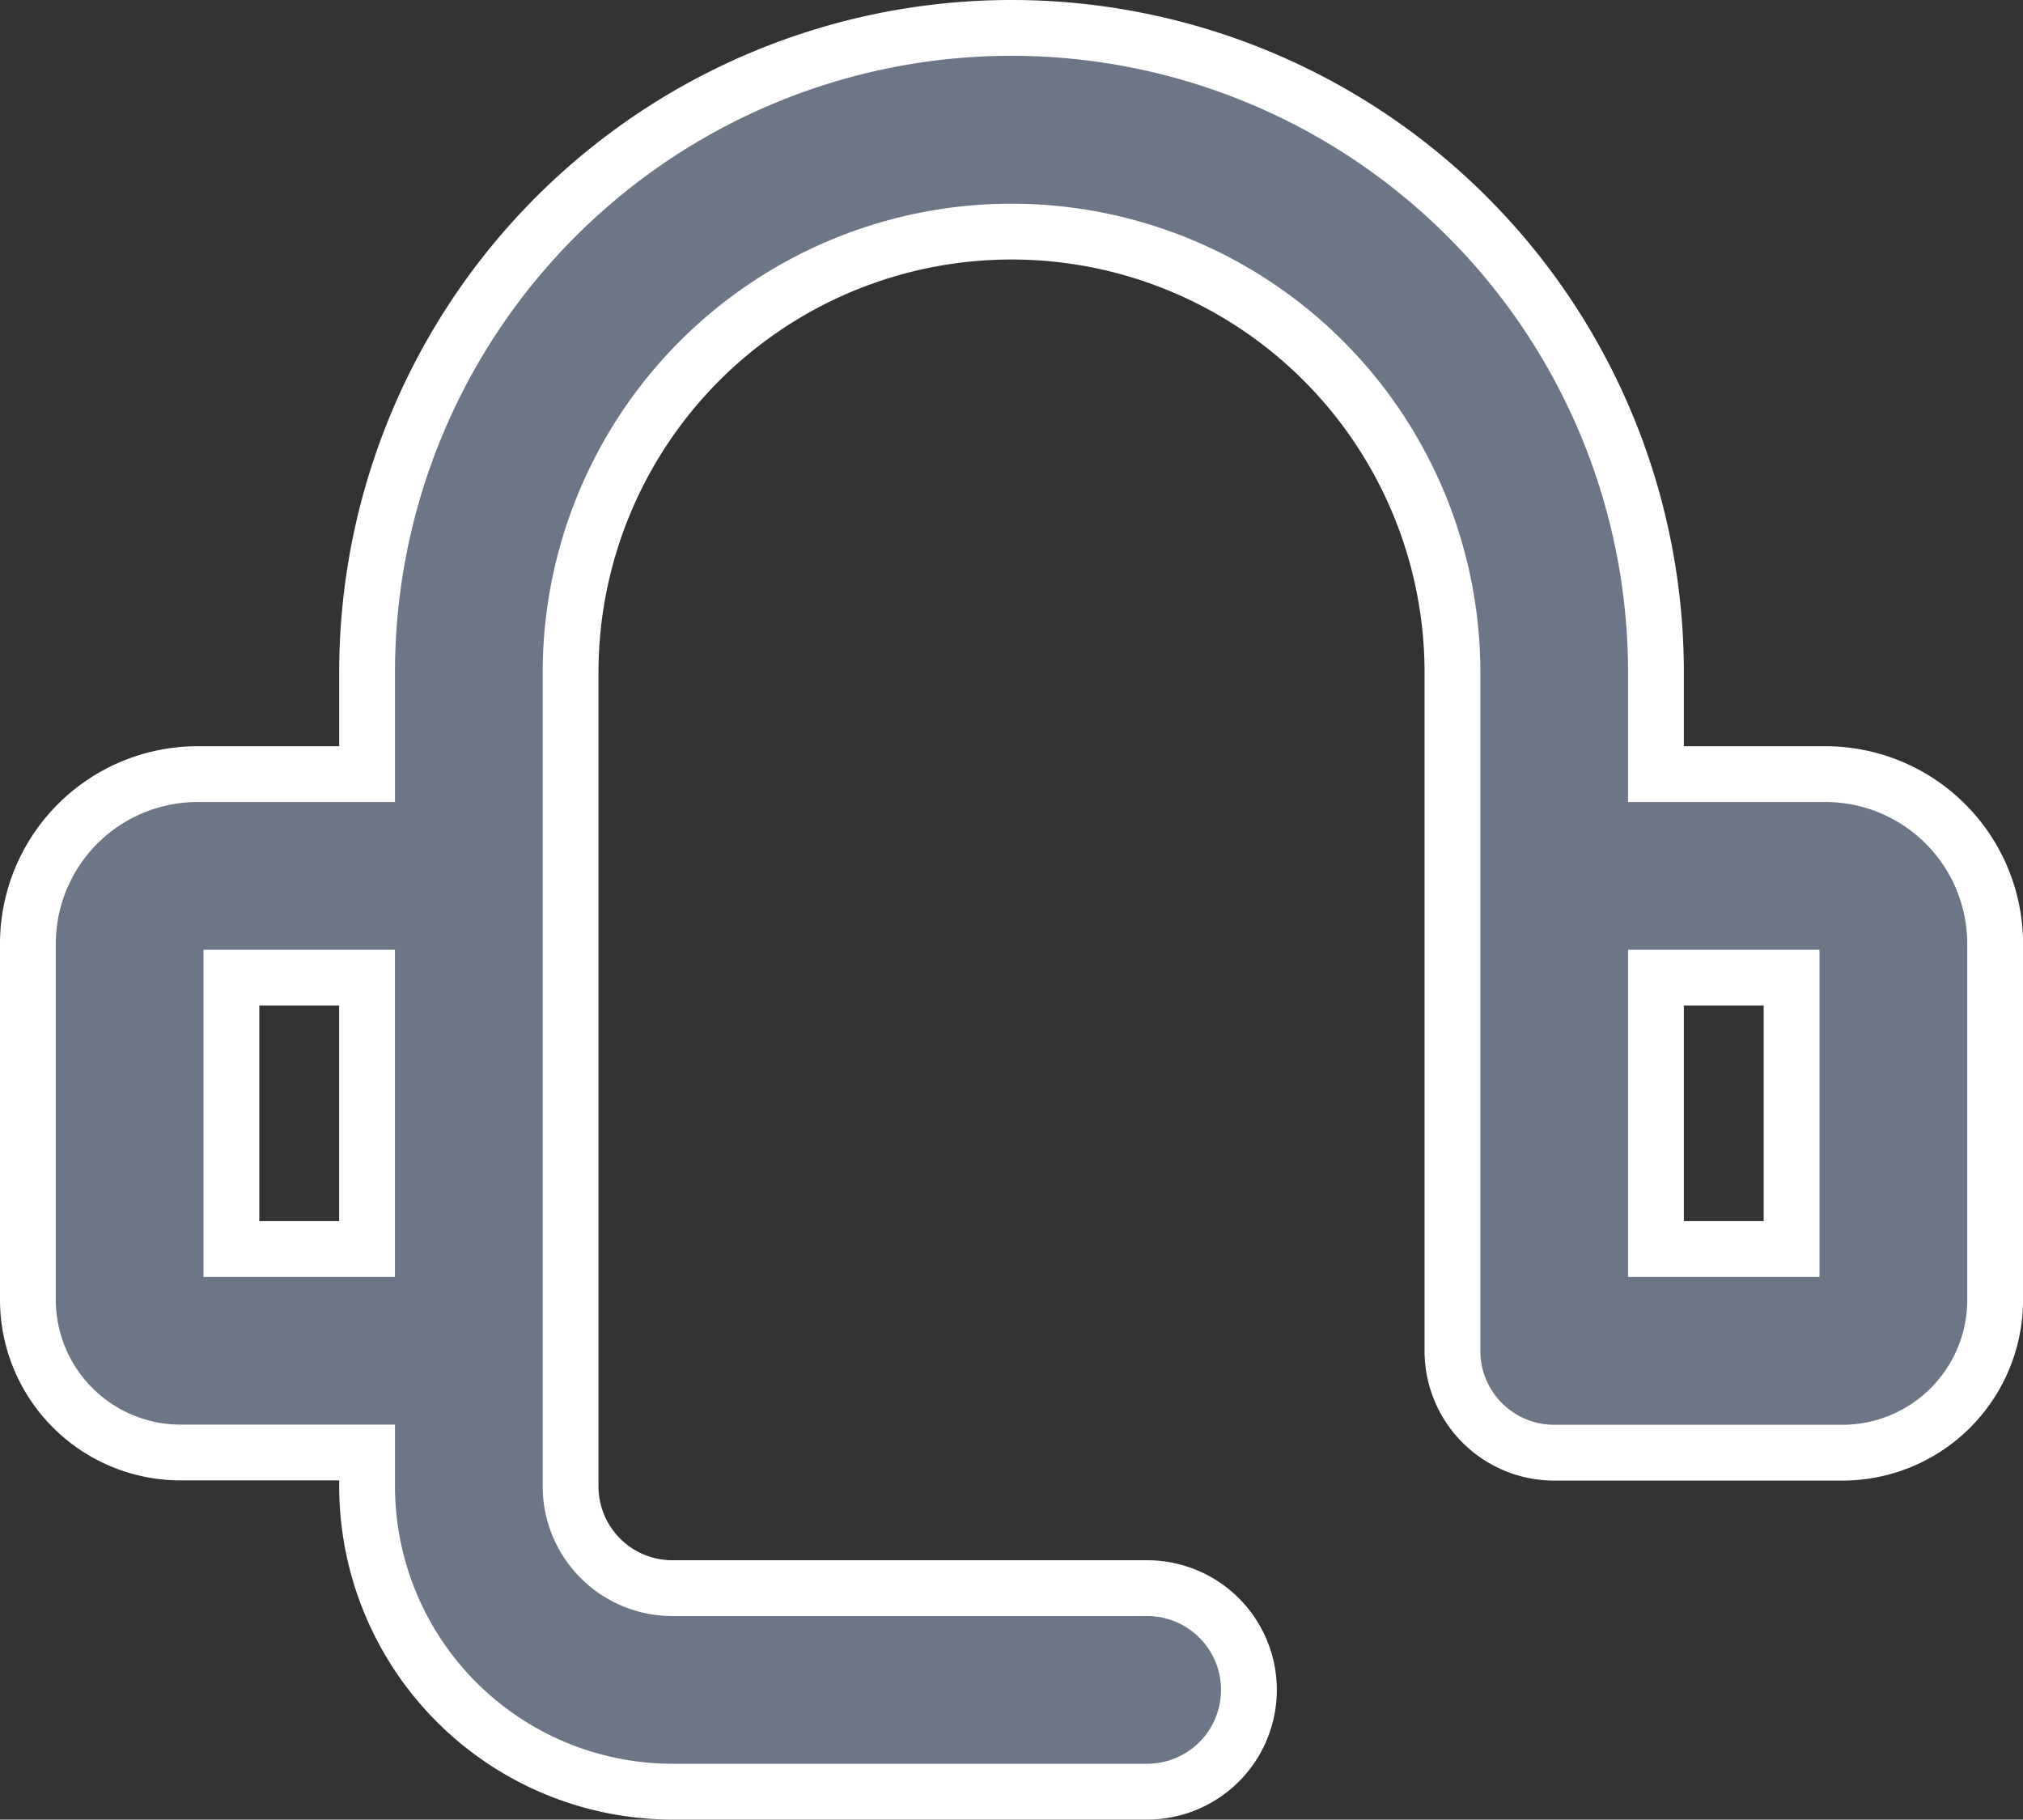
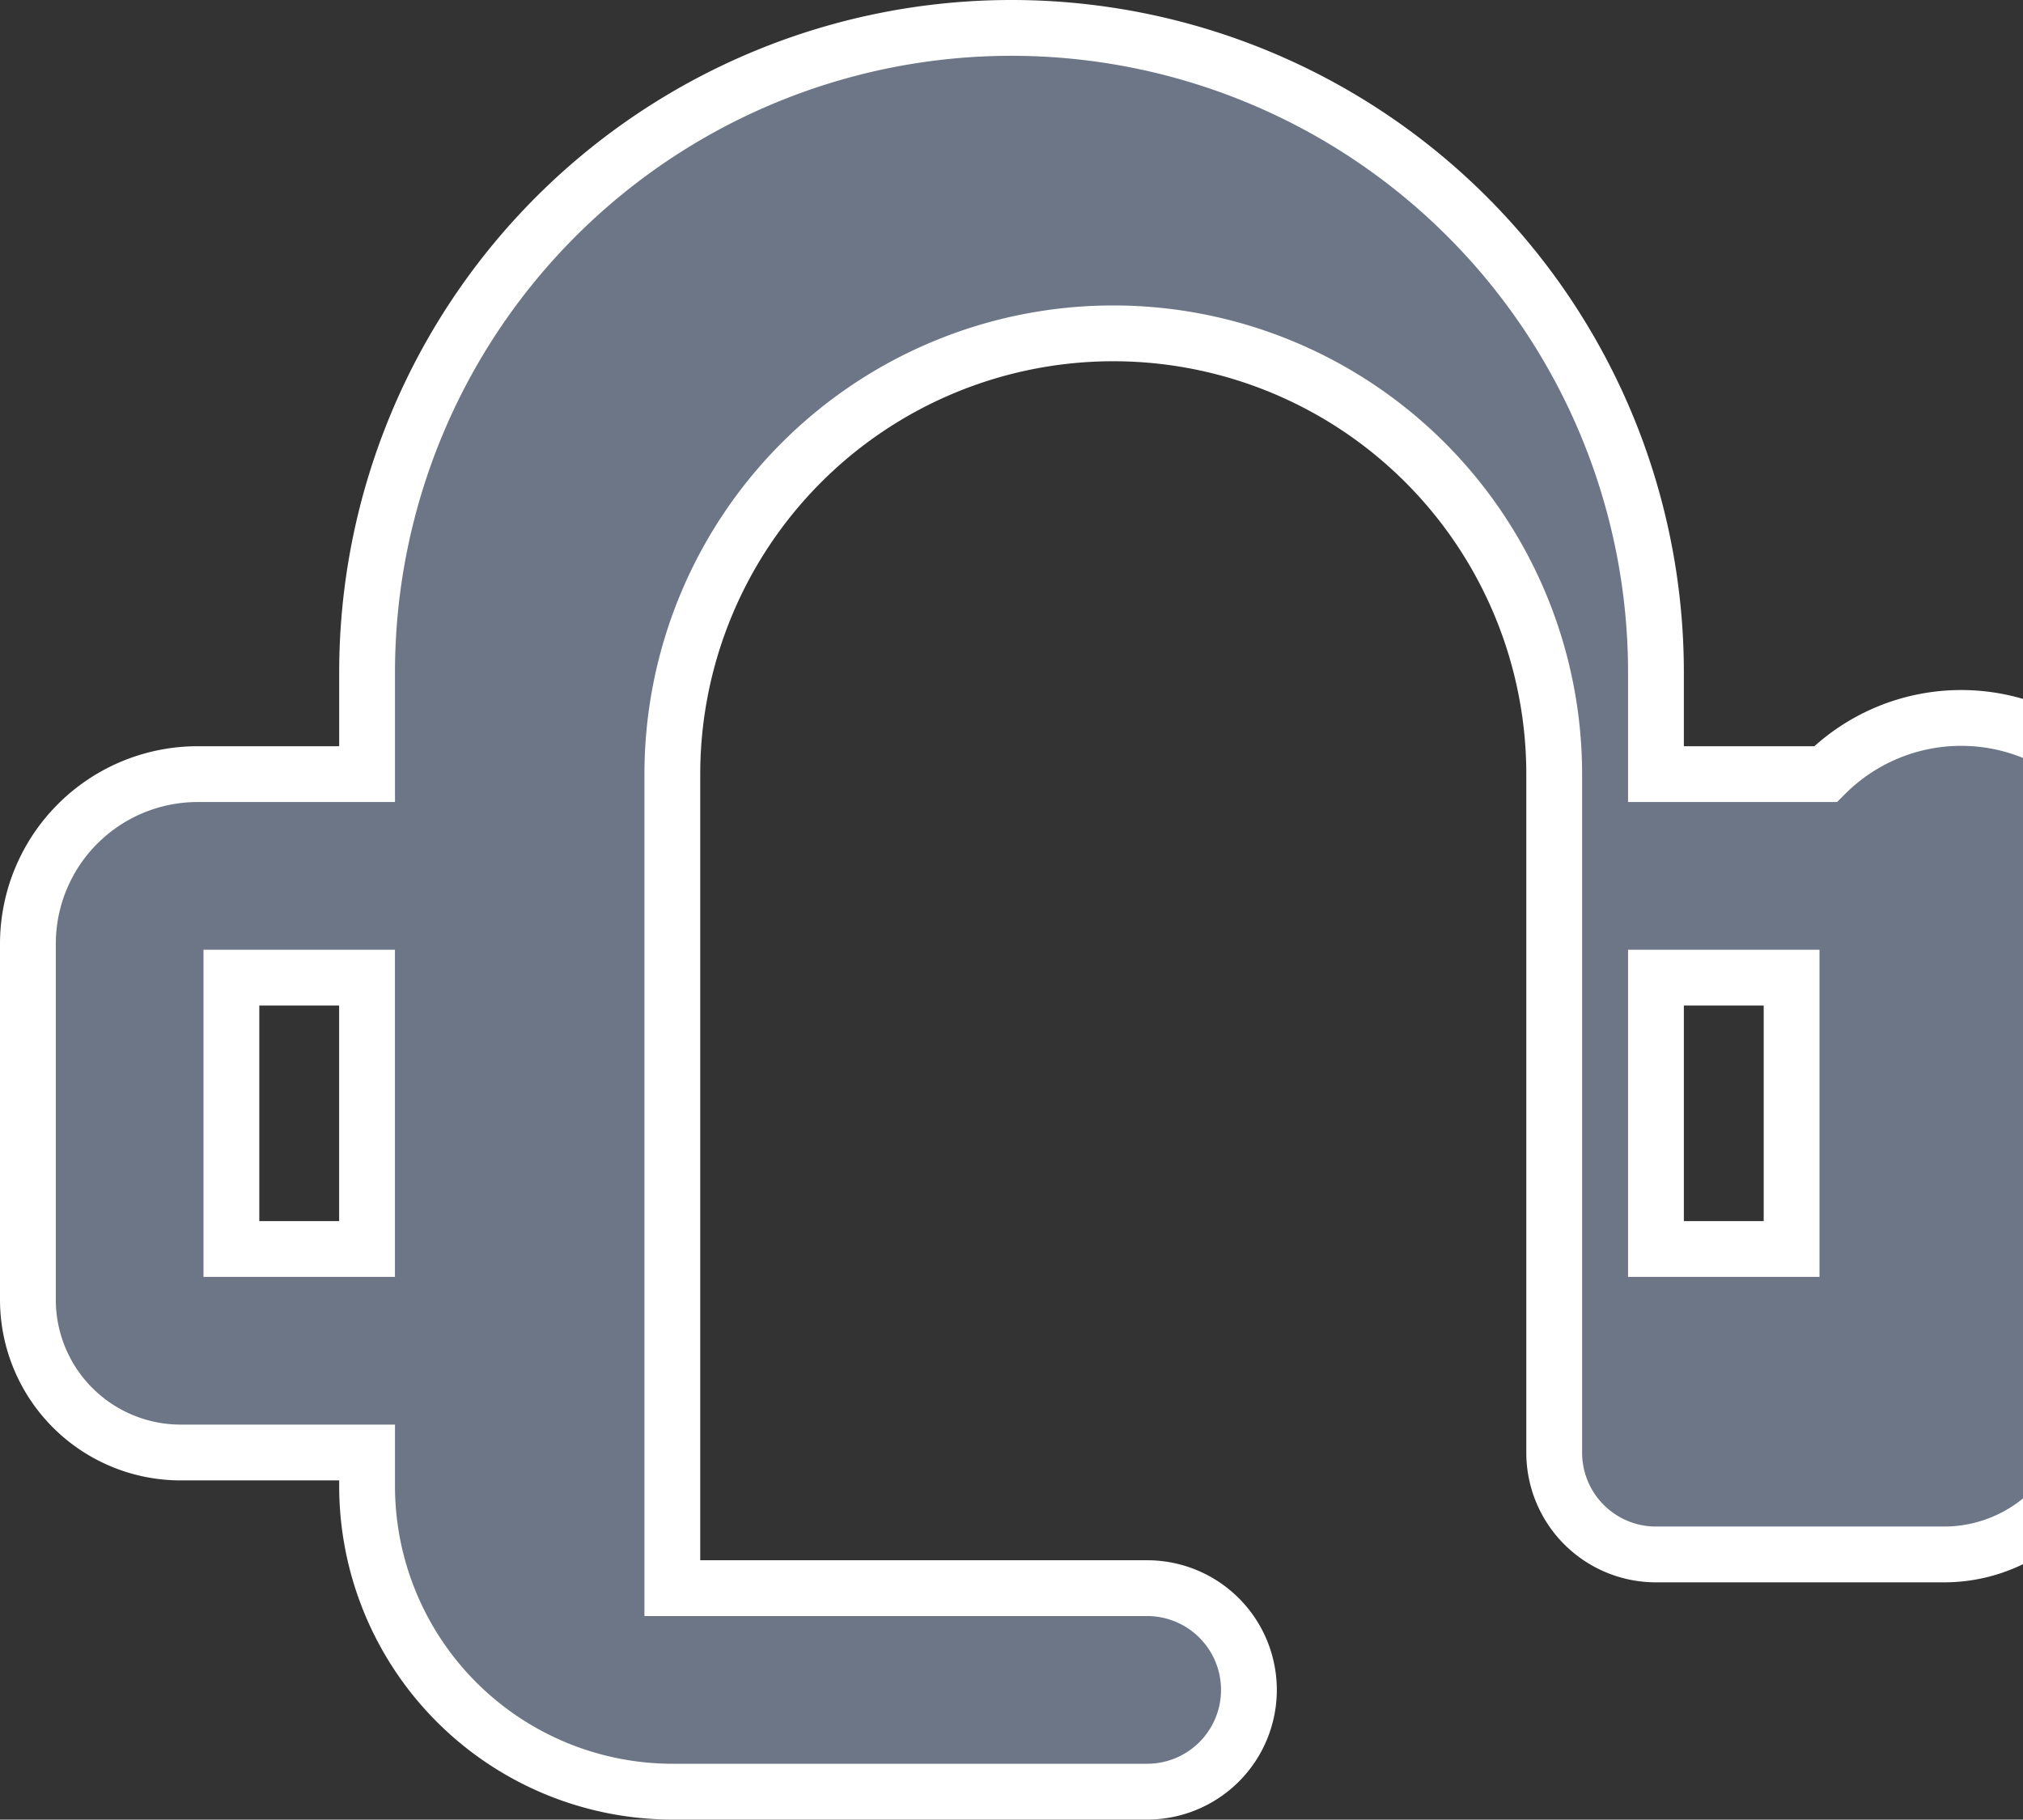
<svg xmlns="http://www.w3.org/2000/svg" width="43.503" height="39.127" viewBox="0 0 43.503 39.127">
  <rect x="0" y="0" width="43.503" height="39.127" fill="#333333" stroke="none" />
  <defs>
    <style>.a{fill:#6c7686;stroke:#fff;stroke-width:1.2px;}</style>
  </defs>
-   <path class="a" d="M266.656,244.046H263.01v-2.188a13.858,13.858,0,1,0-27.716,0v2.188h-3.647A3.651,3.651,0,0,0,228,247.693v7.658a3.286,3.286,0,0,0,3.282,3.282h4.012v.729a6.572,6.572,0,0,0,6.564,6.564h10.211a2.188,2.188,0,1,0,0-4.376H241.858a2.19,2.19,0,0,1-2.188-2.188v-17.5a9.482,9.482,0,0,1,18.964,0v14.587a2.188,2.188,0,0,0,2.188,2.188h6.2a3.286,3.286,0,0,0,3.282-3.282v-7.658A3.651,3.651,0,0,0,266.656,244.046Zm-34.28,4.376h2.917v5.835h-2.917Zm33.551,5.835H263.01v-5.835h2.917Z" transform="translate(-227.4 -227.4)" />
+   <path class="a" d="M266.656,244.046H263.01v-2.188a13.858,13.858,0,1,0-27.716,0v2.188h-3.647A3.651,3.651,0,0,0,228,247.693v7.658a3.286,3.286,0,0,0,3.282,3.282h4.012v.729a6.572,6.572,0,0,0,6.564,6.564h10.211a2.188,2.188,0,1,0,0-4.376H241.858v-17.5a9.482,9.482,0,0,1,18.964,0v14.587a2.188,2.188,0,0,0,2.188,2.188h6.2a3.286,3.286,0,0,0,3.282-3.282v-7.658A3.651,3.651,0,0,0,266.656,244.046Zm-34.28,4.376h2.917v5.835h-2.917Zm33.551,5.835H263.01v-5.835h2.917Z" transform="translate(-227.4 -227.4)" />
</svg>